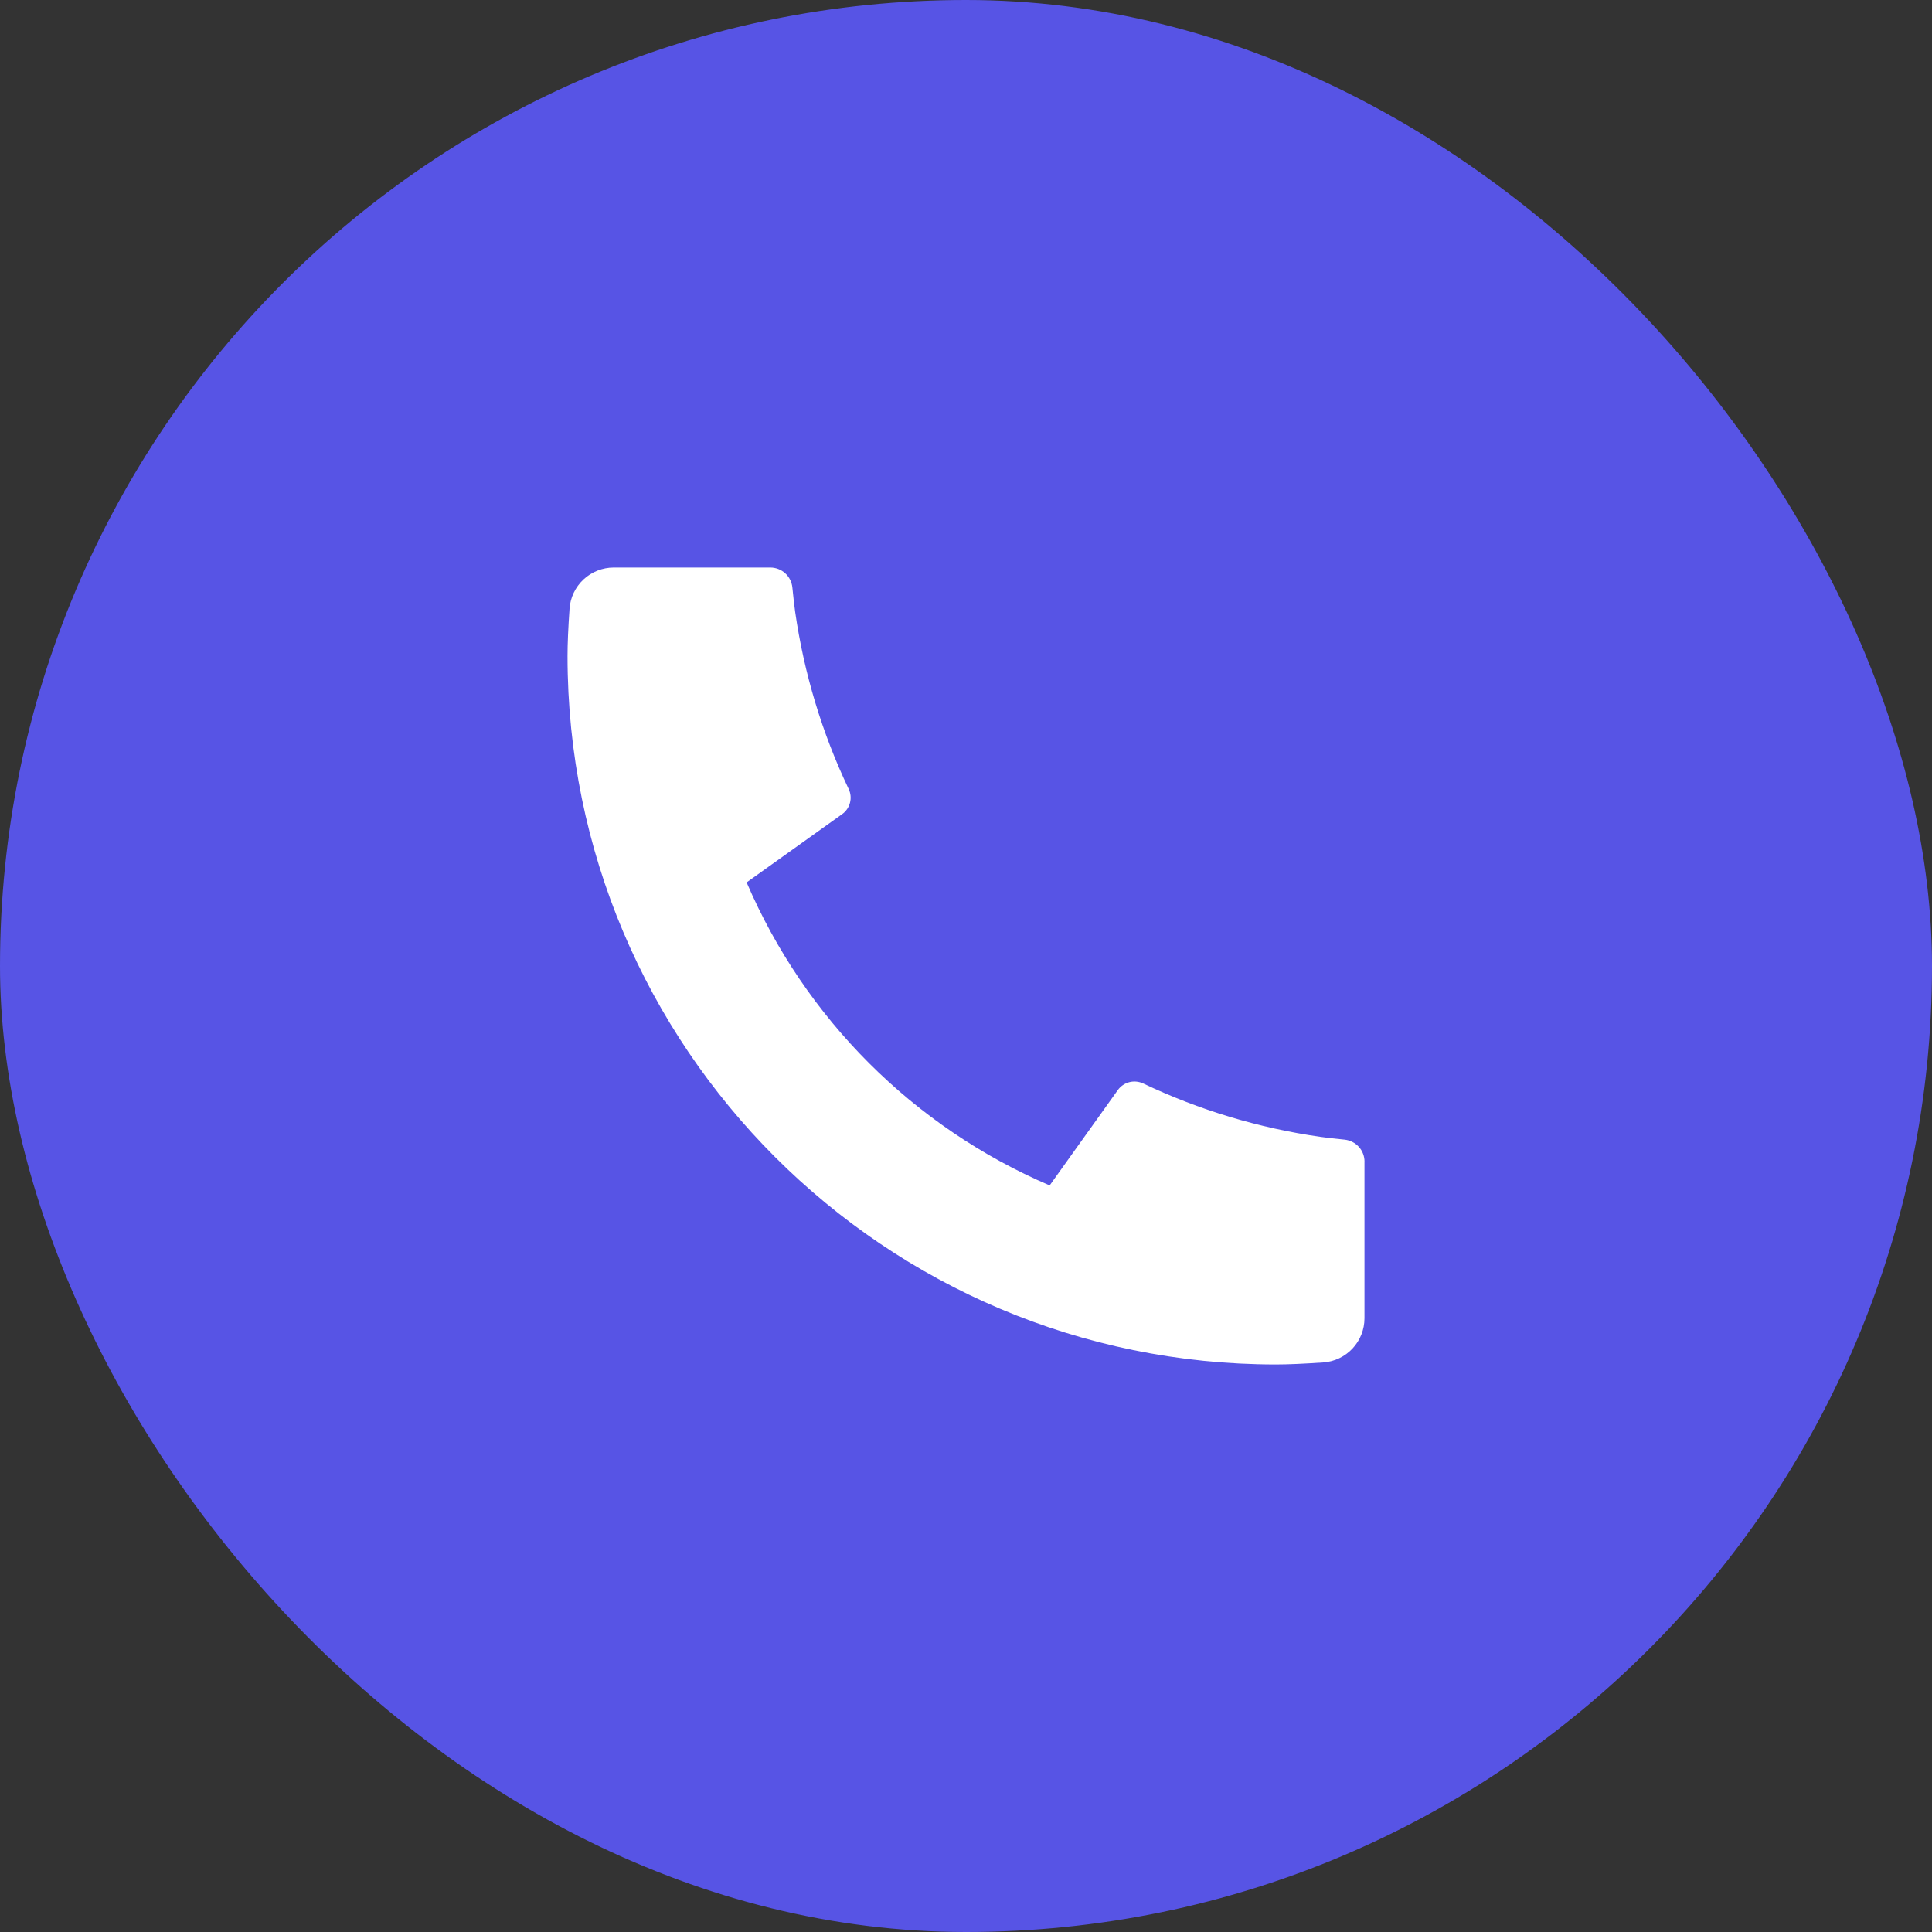
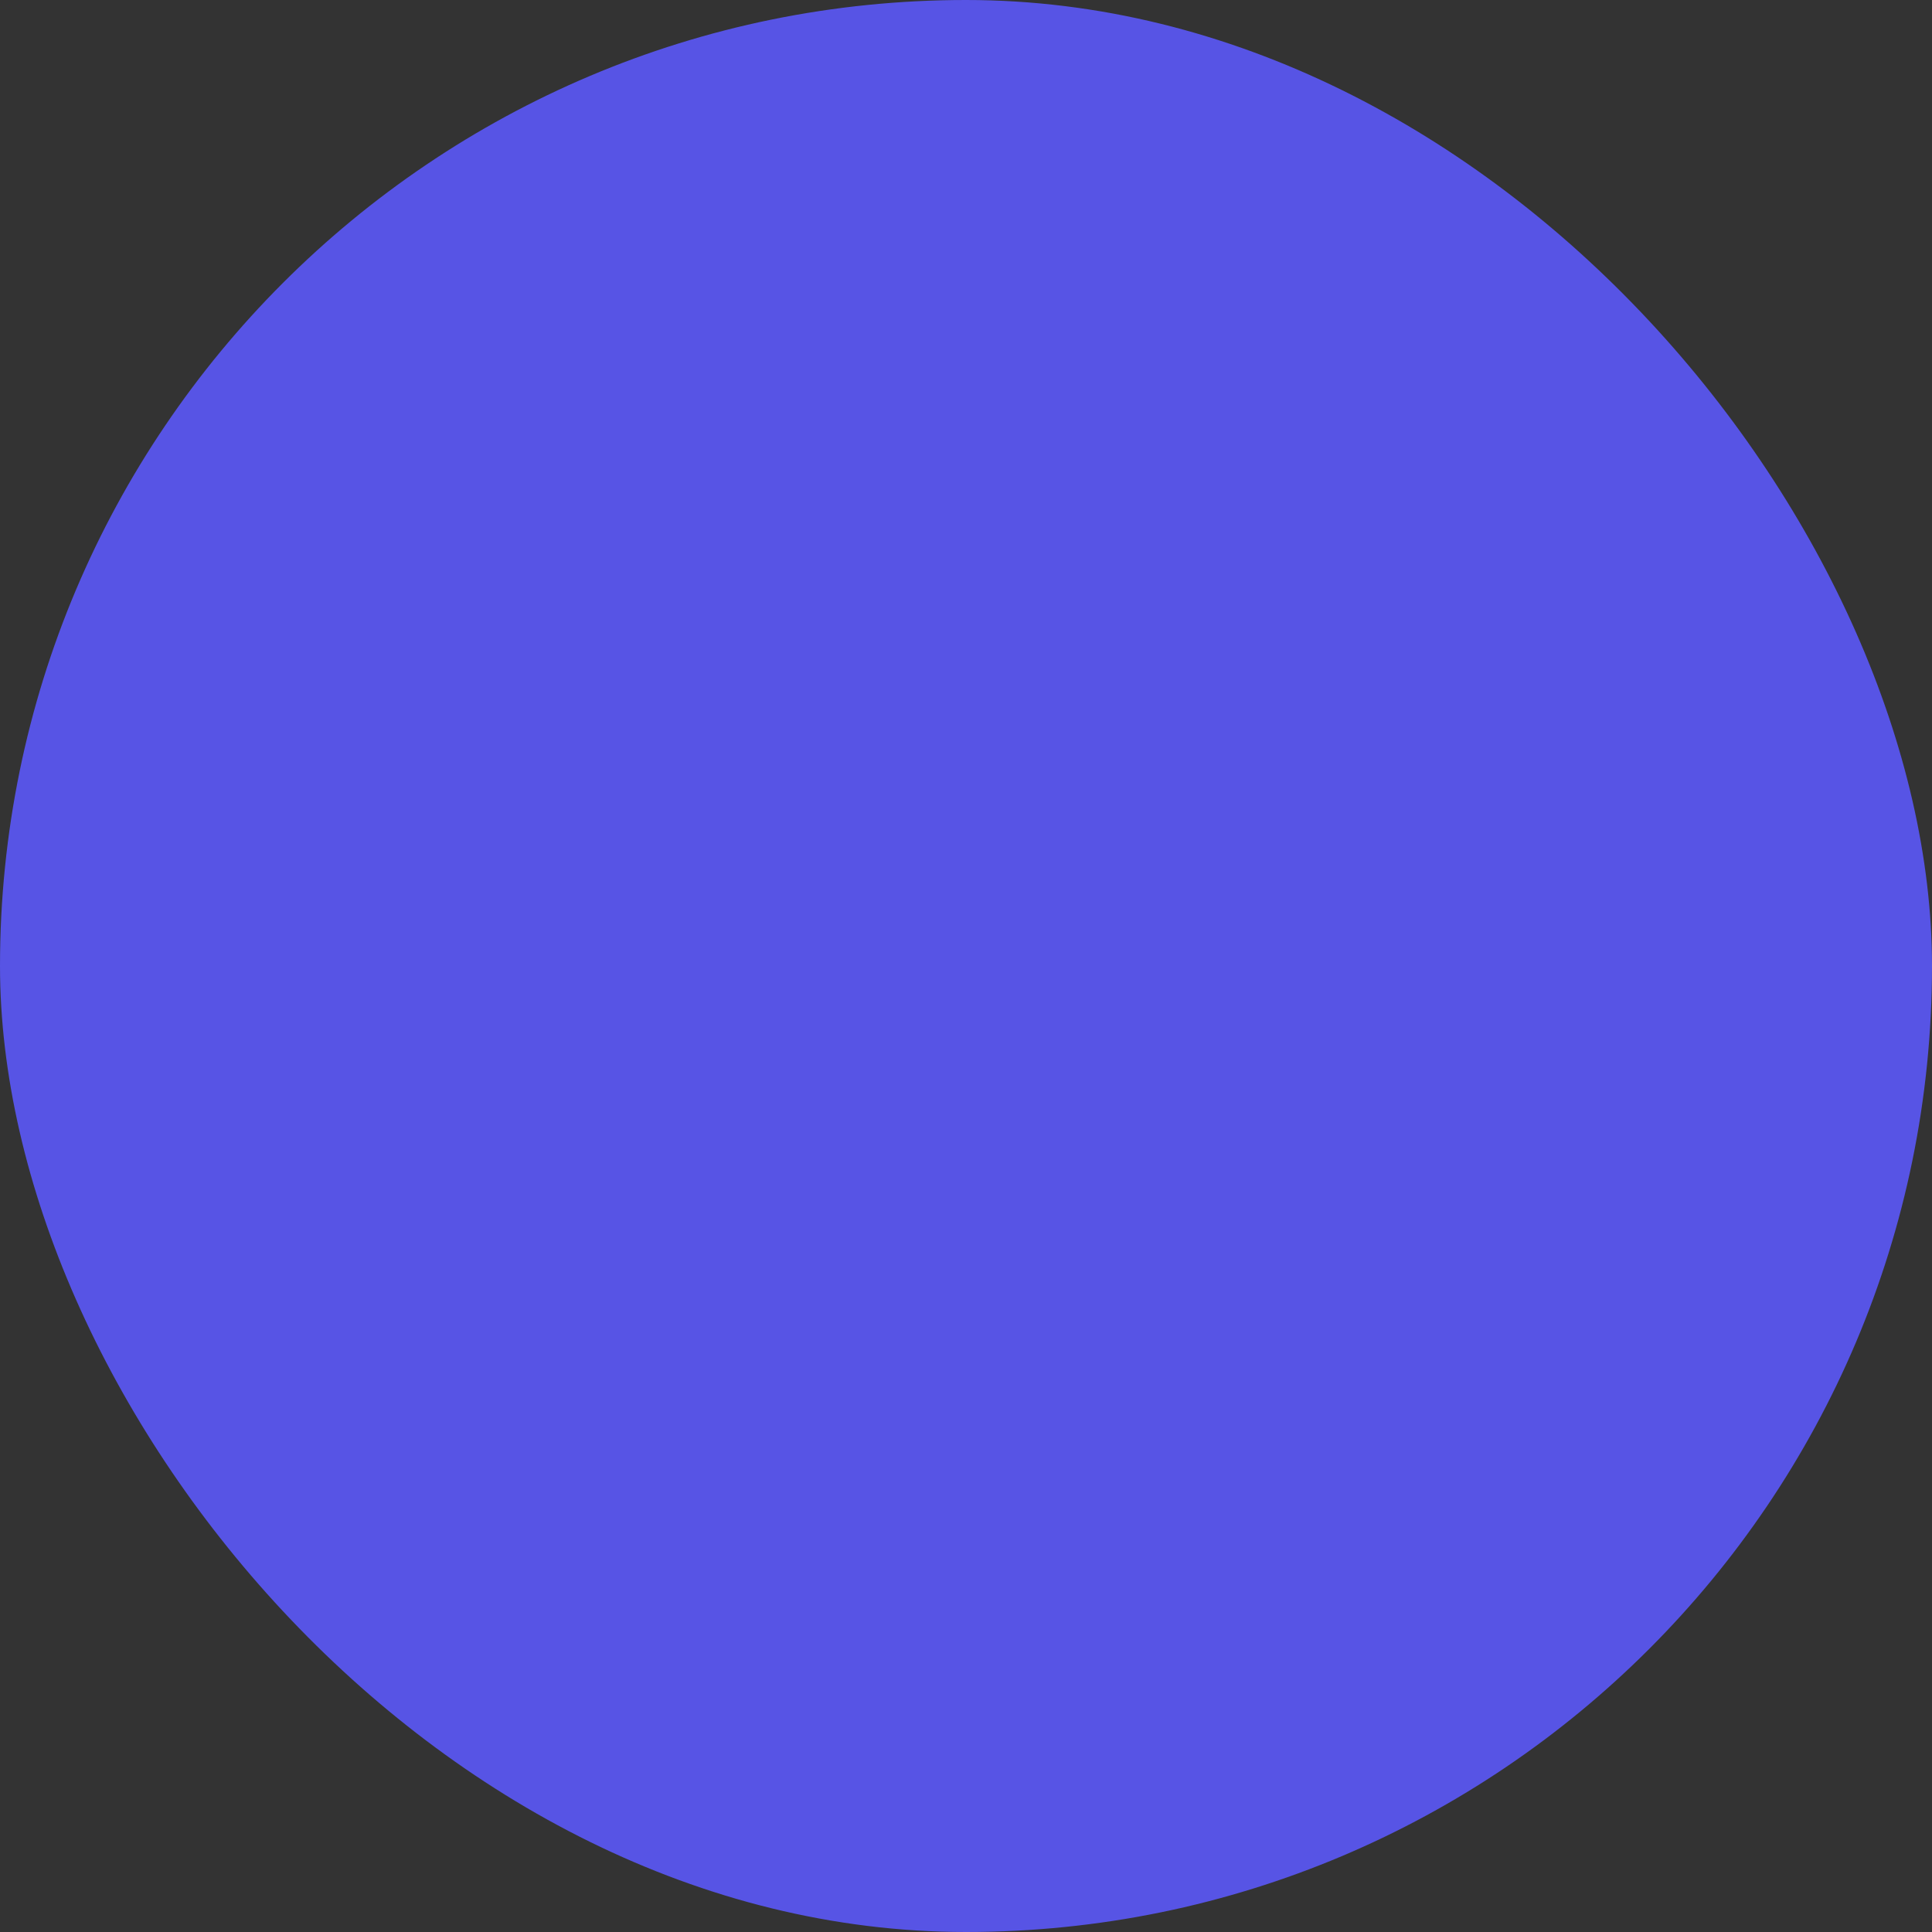
<svg xmlns="http://www.w3.org/2000/svg" width="40" height="40" viewBox="0 0 40 40" fill="none">
  <rect x="0" y="0" width="40" height="40" fill="#333333" stroke="none" />
  <rect width="40" height="40" rx="20" fill="#5754E5" />
-   <path d="M28.25 24.052V27.293C28.25 27.525 28.162 27.749 28.004 27.918C27.846 28.088 27.629 28.192 27.398 28.208C26.997 28.235 26.67 28.25 26.417 28.25C18.316 28.25 11.75 21.684 11.75 13.583C11.75 13.33 11.764 13.003 11.792 12.602C11.808 12.371 11.912 12.154 12.082 11.996C12.251 11.838 12.475 11.75 12.707 11.75H15.948C16.062 11.75 16.172 11.792 16.256 11.868C16.34 11.944 16.393 12.049 16.405 12.162C16.426 12.373 16.445 12.541 16.463 12.668C16.646 13.94 17.019 15.176 17.571 16.336C17.658 16.519 17.601 16.738 17.436 16.856L15.458 18.269C16.667 21.088 18.913 23.334 21.732 24.543L23.143 22.569C23.201 22.488 23.285 22.43 23.381 22.405C23.477 22.38 23.579 22.39 23.669 22.432C24.828 22.983 26.064 23.355 27.335 23.537C27.463 23.555 27.63 23.575 27.839 23.595C27.952 23.607 28.057 23.66 28.133 23.744C28.209 23.828 28.251 23.938 28.251 24.052H28.25Z" fill="white" />
</svg>